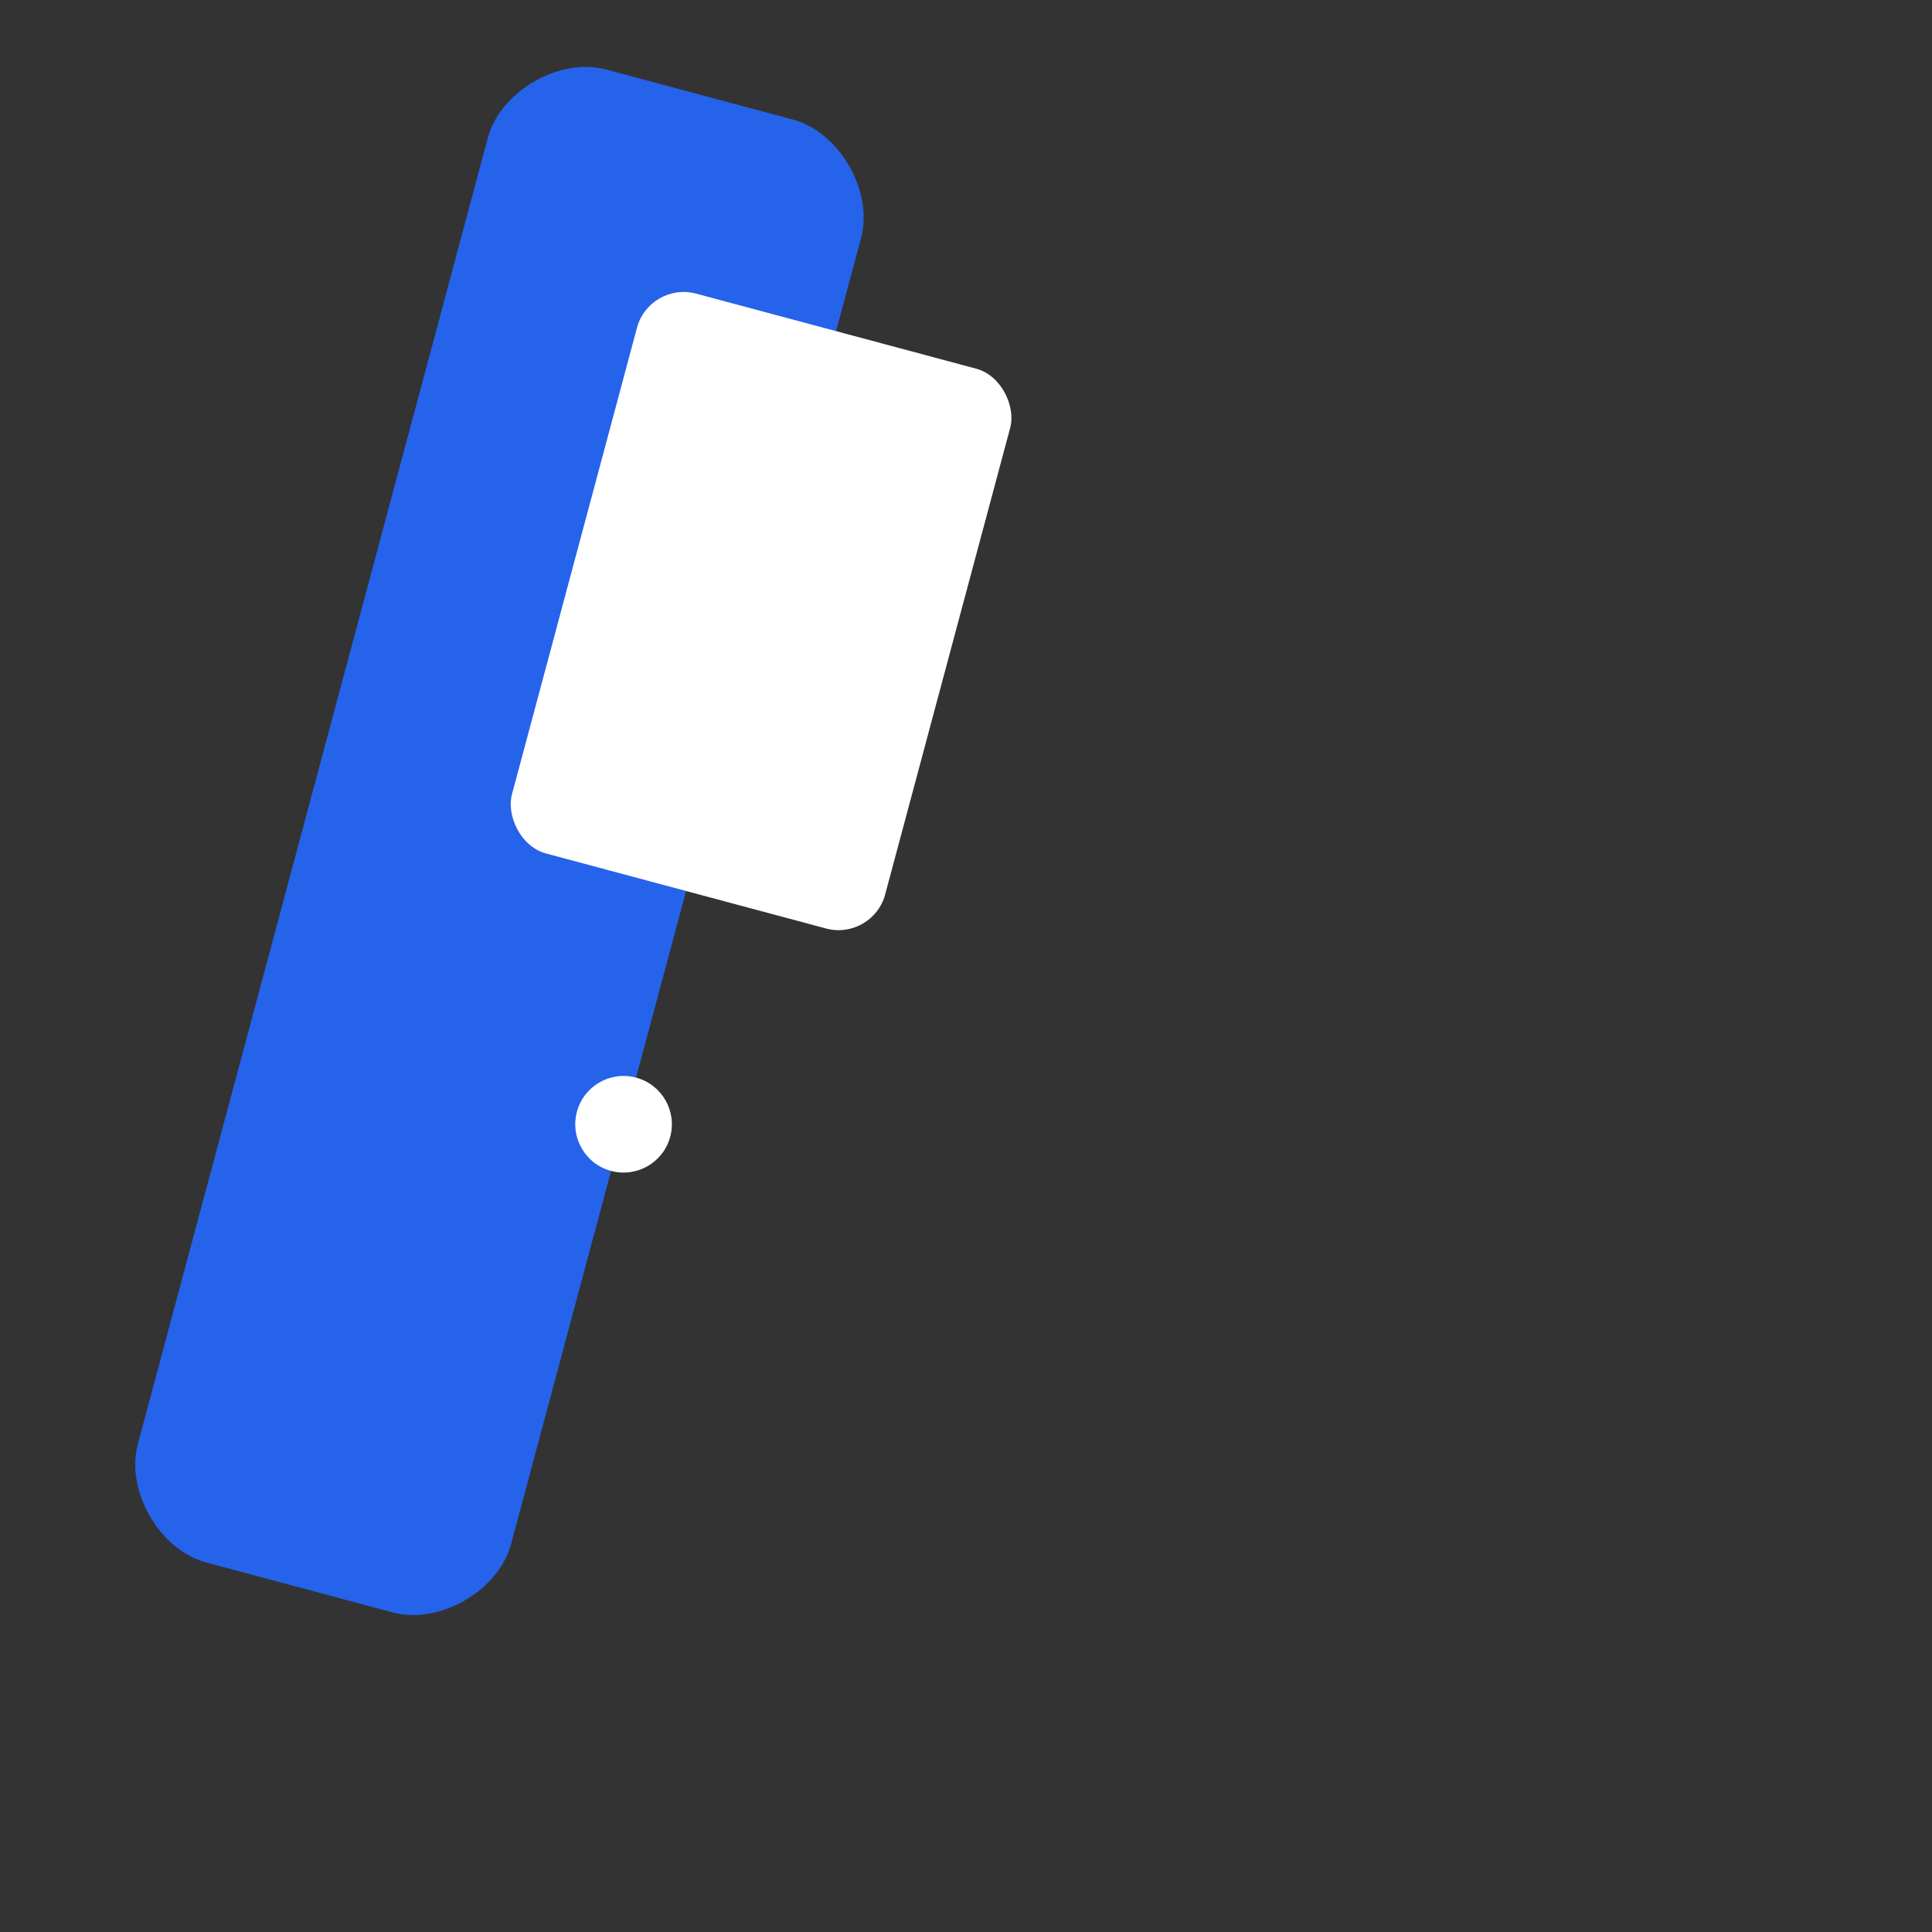
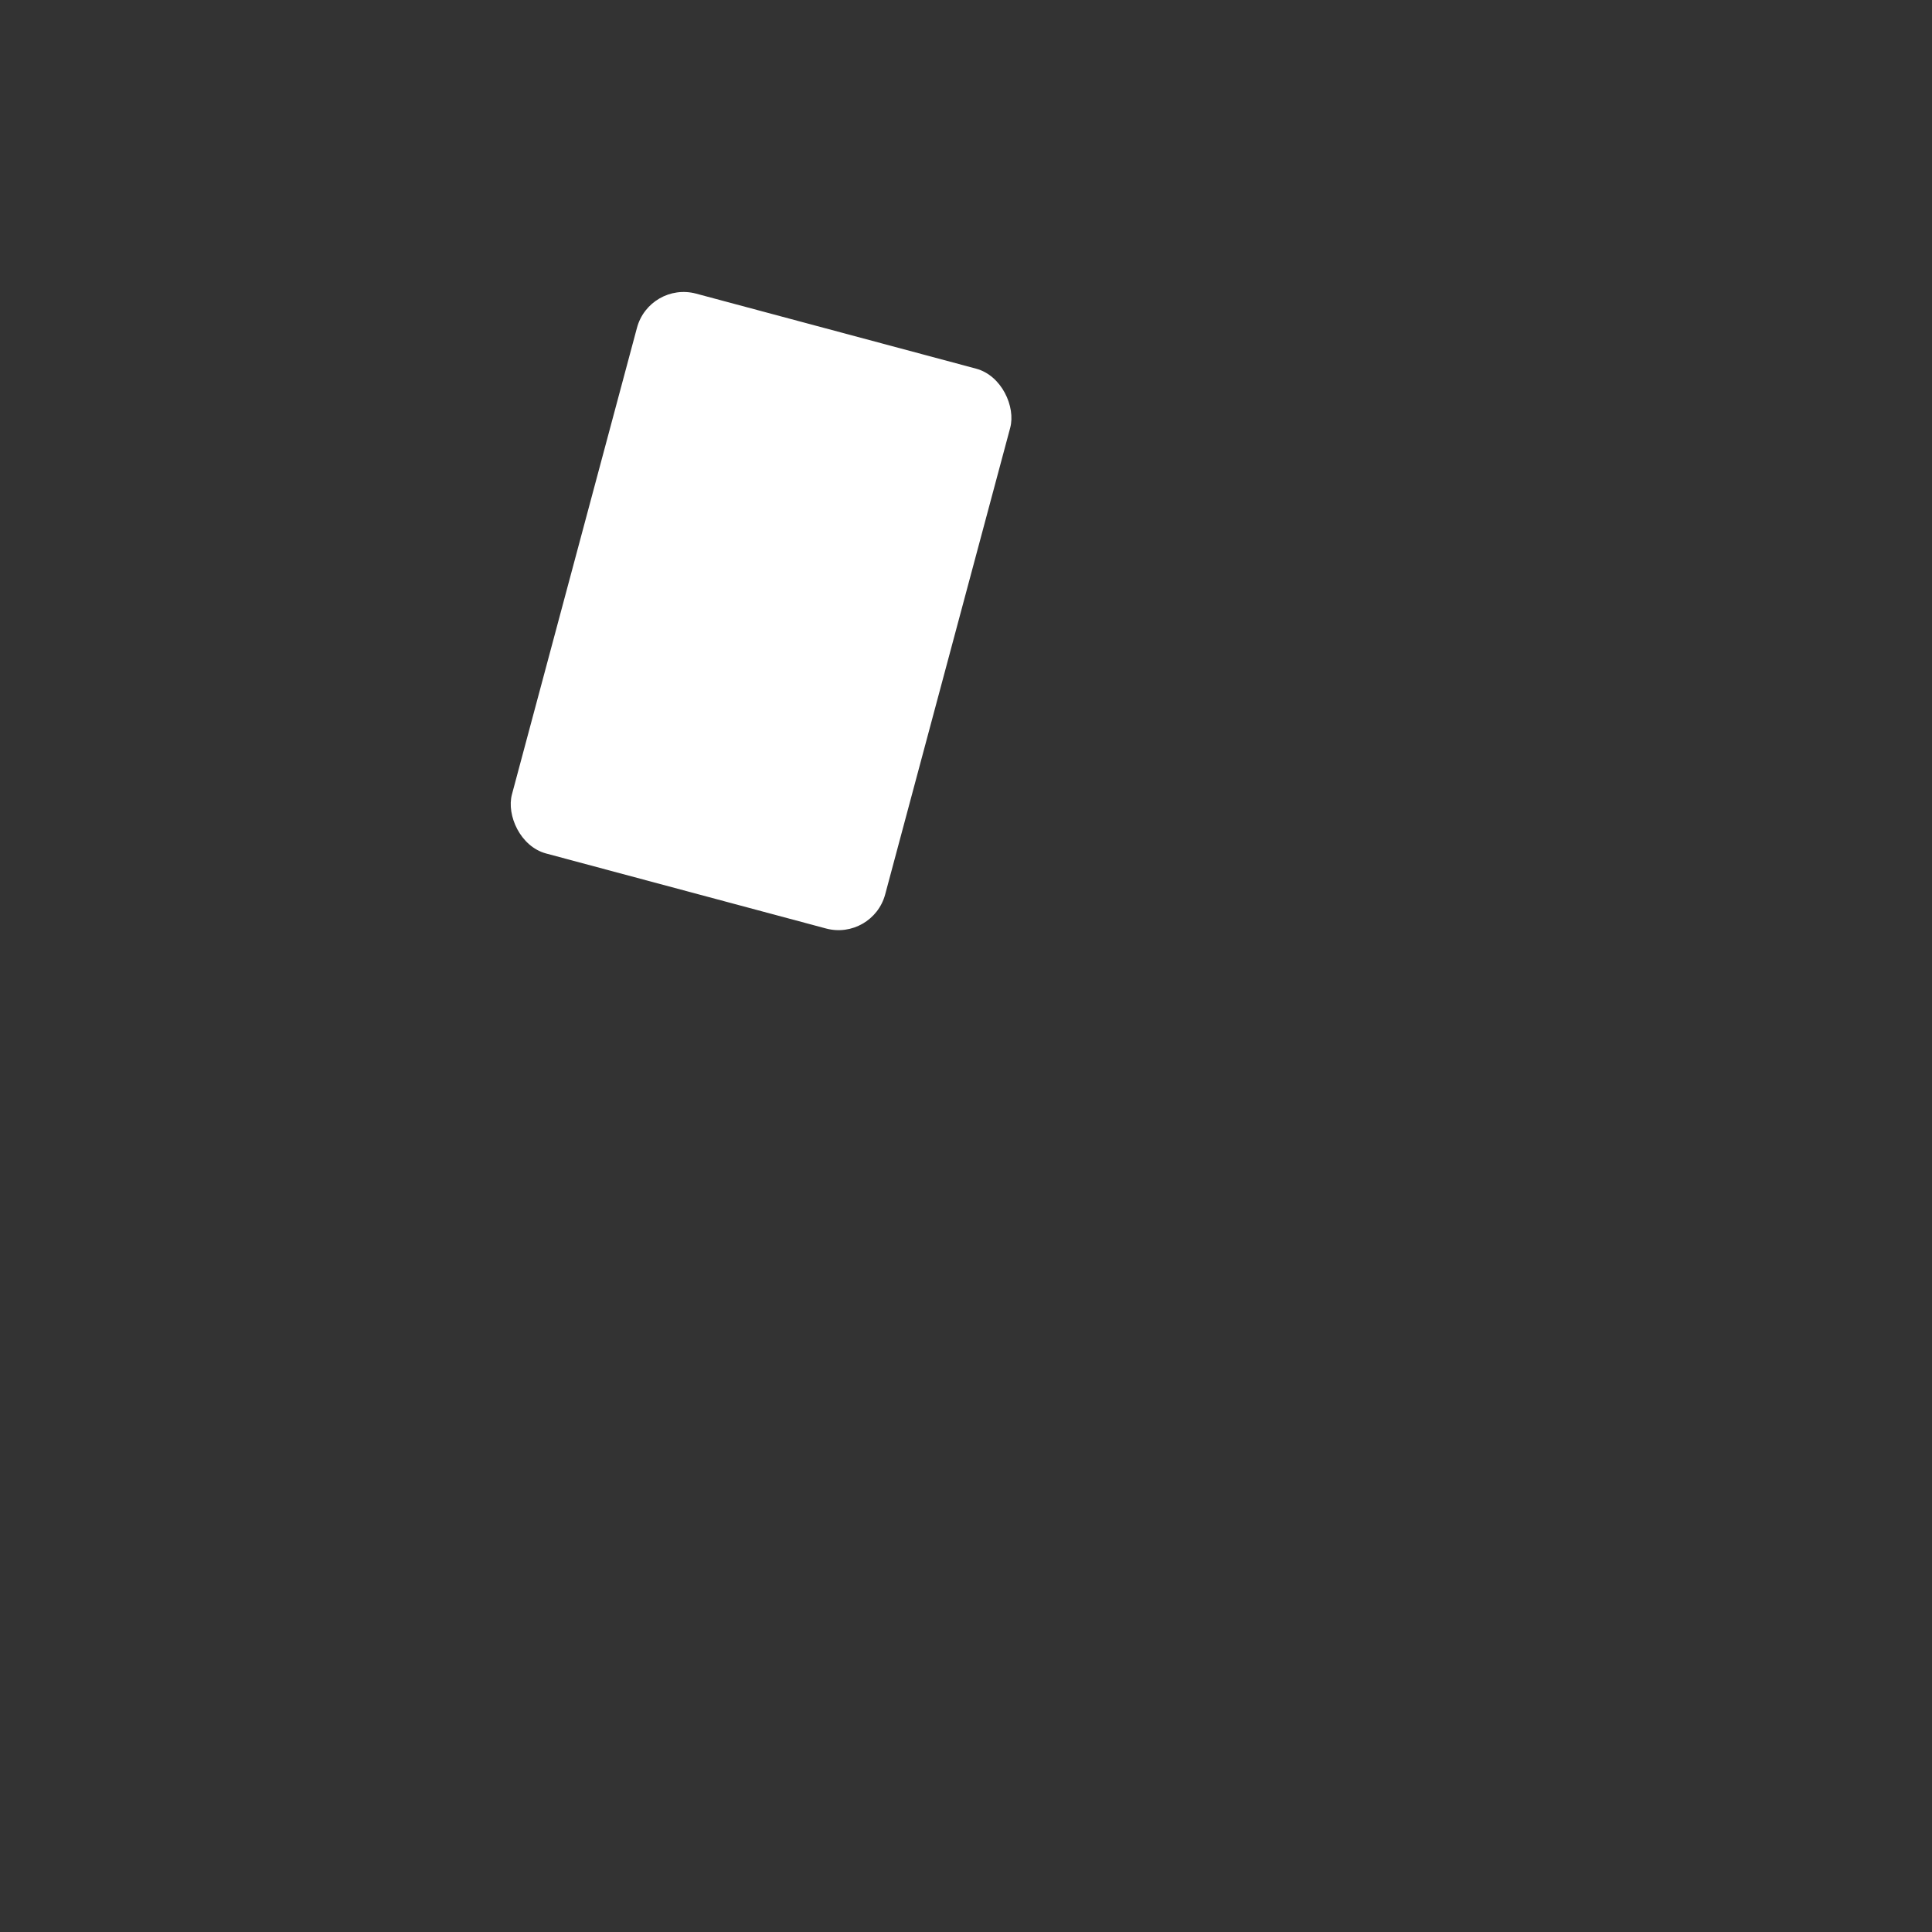
<svg xmlns="http://www.w3.org/2000/svg" width="40" height="40" viewBox="0 0 40 40" fill="none">
  <rect x="0" y="0" width="40" height="40" fill="#333333" stroke="none" />
-   <path d="M8 4 L12 4 C13 4 14 5 14 6 L14 34 C14 35 13 36 12 36 L8 36 C7 36 6 35 6 34 L6 6 C6 5 7 4 8 4 Z" transform="rotate(15 20 20)" fill="#2563eb" />
  <rect x="10" y="8" width="8" height="12" rx="1" fill="white" transform="rotate(15 20 20)" />
-   <circle cx="14" cy="25" r="1" fill="white" transform="rotate(15 20 20)" />
</svg>